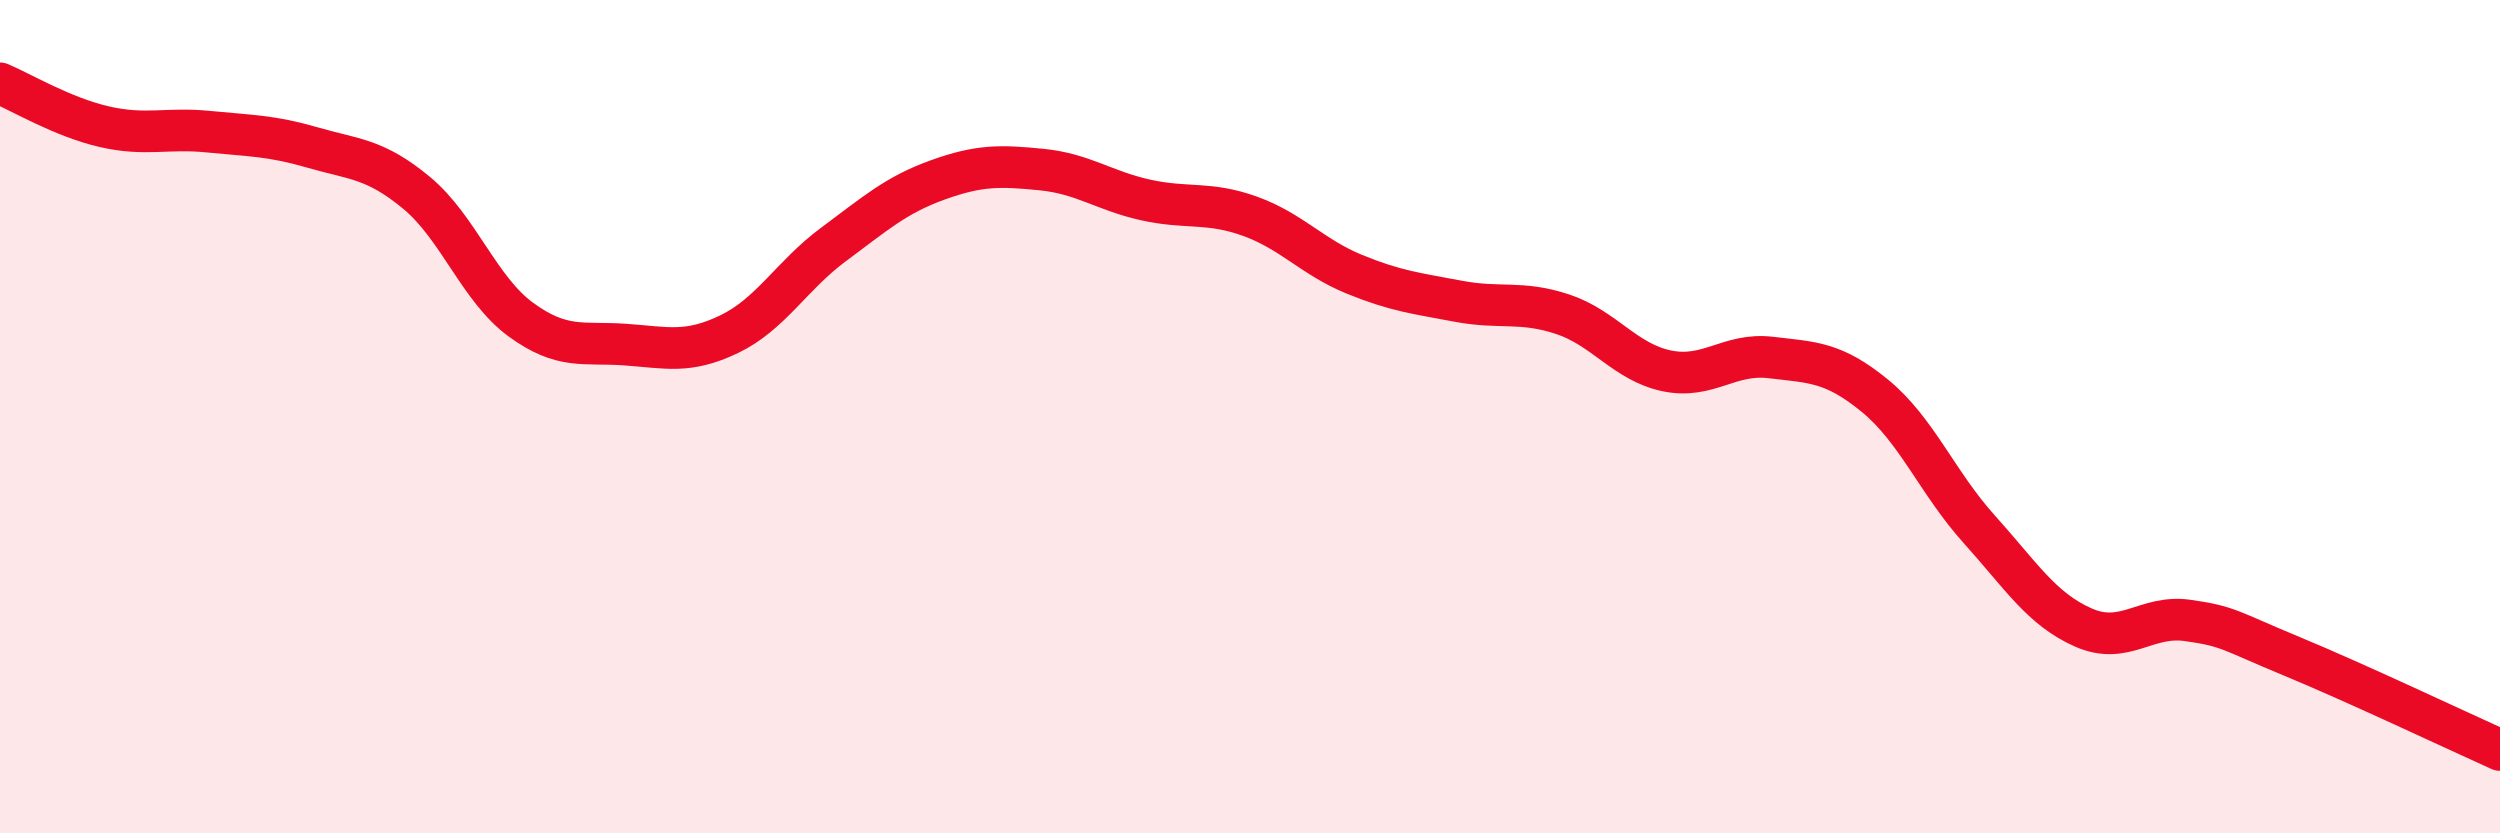
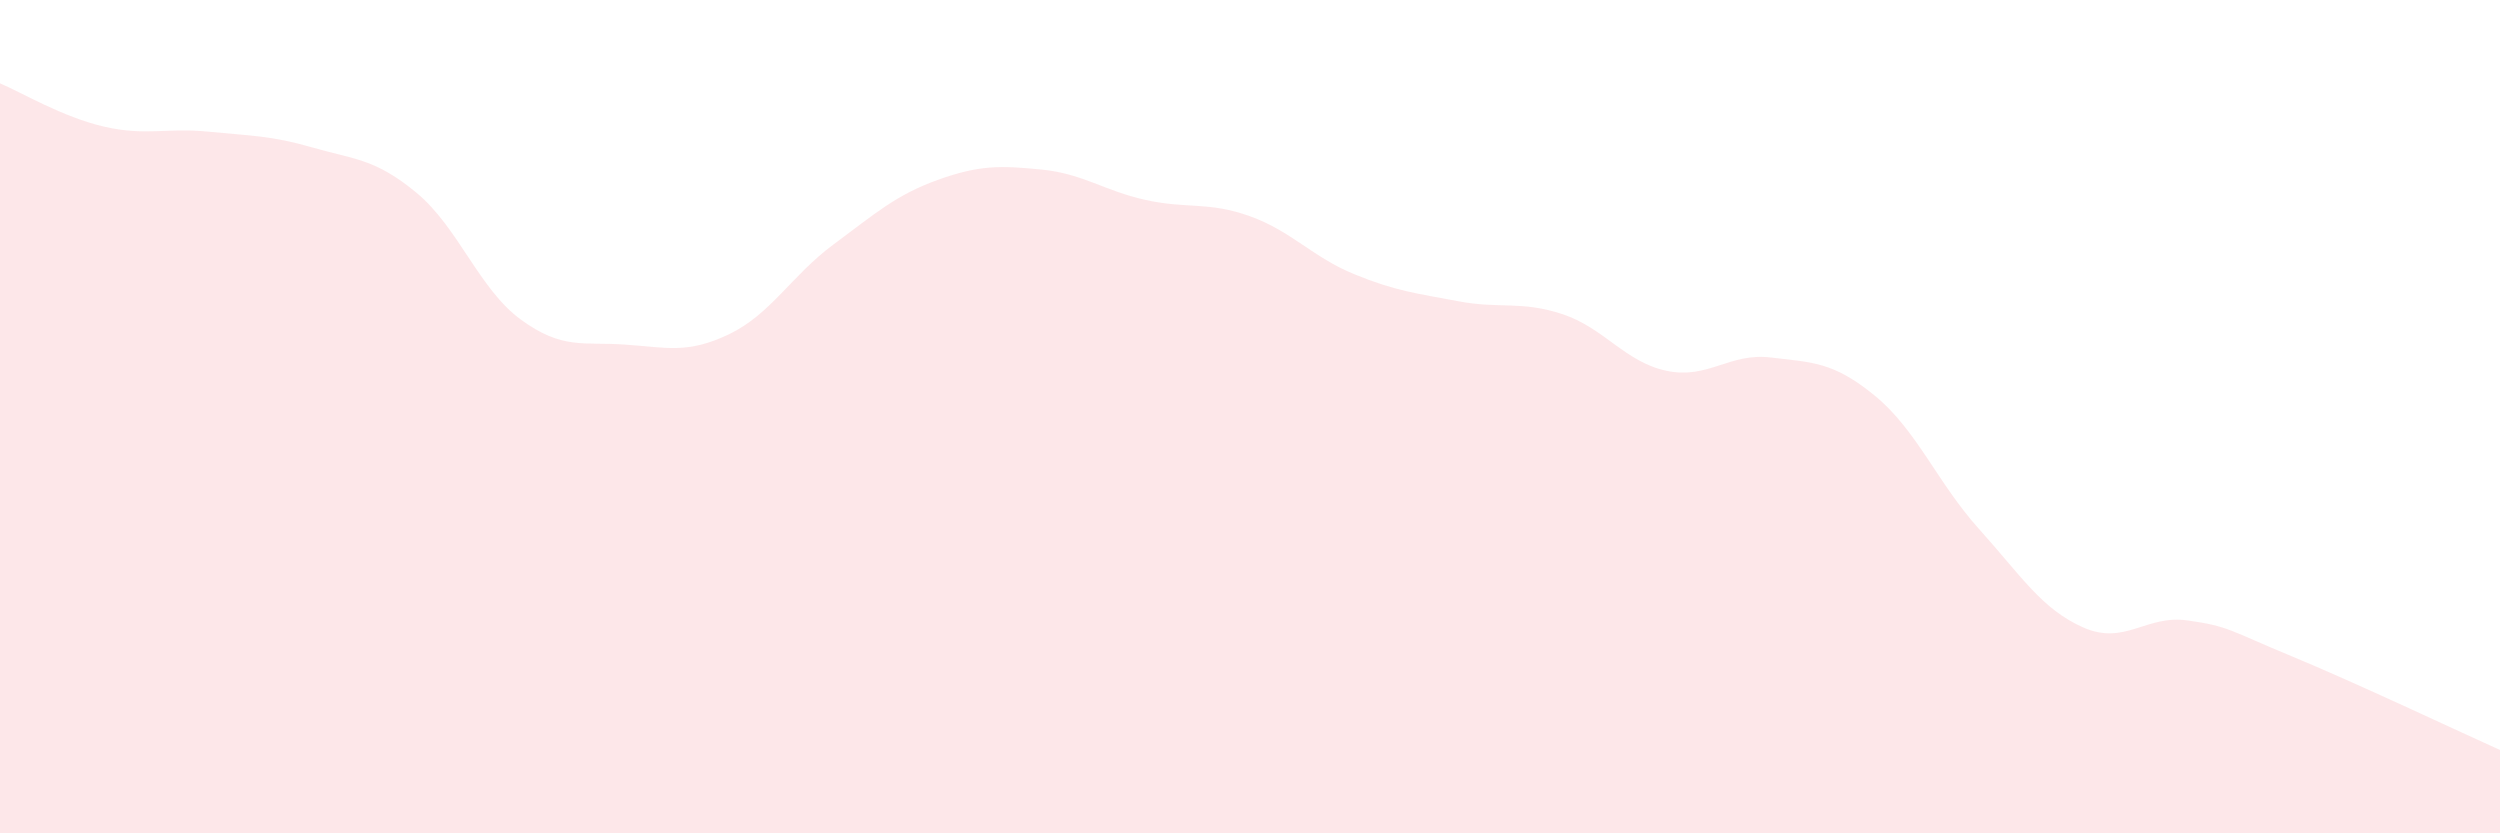
<svg xmlns="http://www.w3.org/2000/svg" width="60" height="20" viewBox="0 0 60 20">
  <path d="M 0,2 C 0.5,2.21 1.5,2.81 2.5,3.04 C 3.5,3.27 4,3.06 5,3.16 C 6,3.26 6.5,3.25 7.5,3.54 C 8.5,3.83 9,3.8 10,4.63 C 11,5.46 11.5,6.94 12.5,7.67 C 13.5,8.4 14,8.2 15,8.27 C 16,8.34 16.5,8.5 17.5,8.02 C 18.5,7.54 19,6.61 20,5.87 C 21,5.13 21.5,4.68 22.5,4.32 C 23.5,3.96 24,3.97 25,4.07 C 26,4.17 26.5,4.58 27.5,4.8 C 28.5,5.02 29,4.83 30,5.19 C 31,5.55 31.5,6.17 32.5,6.58 C 33.5,6.99 34,7.04 35,7.23 C 36,7.42 36.5,7.21 37.5,7.54 C 38.5,7.87 39,8.69 40,8.9 C 41,9.11 41.5,8.46 42.5,8.58 C 43.5,8.7 44,8.68 45,9.5 C 46,10.32 46.5,11.59 47.5,12.7 C 48.5,13.81 49,14.62 50,15.06 C 51,15.5 51.5,14.75 52.5,14.89 C 53.5,15.03 53.5,15.13 55,15.75 C 56.5,16.37 59,17.55 60,18L60 20L0 20Z" fill="#EB0A25" opacity="0.1" stroke-linecap="round" stroke-linejoin="round" />
-   <path d="M 0,2 C 0.5,2.21 1.5,2.81 2.5,3.04 C 3.5,3.27 4,3.06 5,3.16 C 6,3.26 6.5,3.25 7.5,3.54 C 8.5,3.83 9,3.8 10,4.63 C 11,5.46 11.5,6.94 12.5,7.67 C 13.5,8.4 14,8.2 15,8.27 C 16,8.34 16.5,8.5 17.5,8.02 C 18.5,7.54 19,6.61 20,5.87 C 21,5.13 21.5,4.68 22.5,4.32 C 23.5,3.96 24,3.97 25,4.07 C 26,4.17 26.5,4.58 27.5,4.8 C 28.5,5.02 29,4.83 30,5.19 C 31,5.55 31.5,6.17 32.5,6.58 C 33.5,6.99 34,7.04 35,7.23 C 36,7.42 36.5,7.21 37.5,7.54 C 38.5,7.87 39,8.69 40,8.9 C 41,9.11 41.5,8.46 42.5,8.58 C 43.5,8.7 44,8.68 45,9.5 C 46,10.32 46.5,11.59 47.5,12.7 C 48.5,13.81 49,14.62 50,15.06 C 51,15.5 51.5,14.75 52.5,14.89 C 53.5,15.03 53.5,15.13 55,15.75 C 56.5,16.37 59,17.55 60,18" stroke="#EB0A25" stroke-width="1" fill="none" stroke-linecap="round" stroke-linejoin="round" />
</svg>